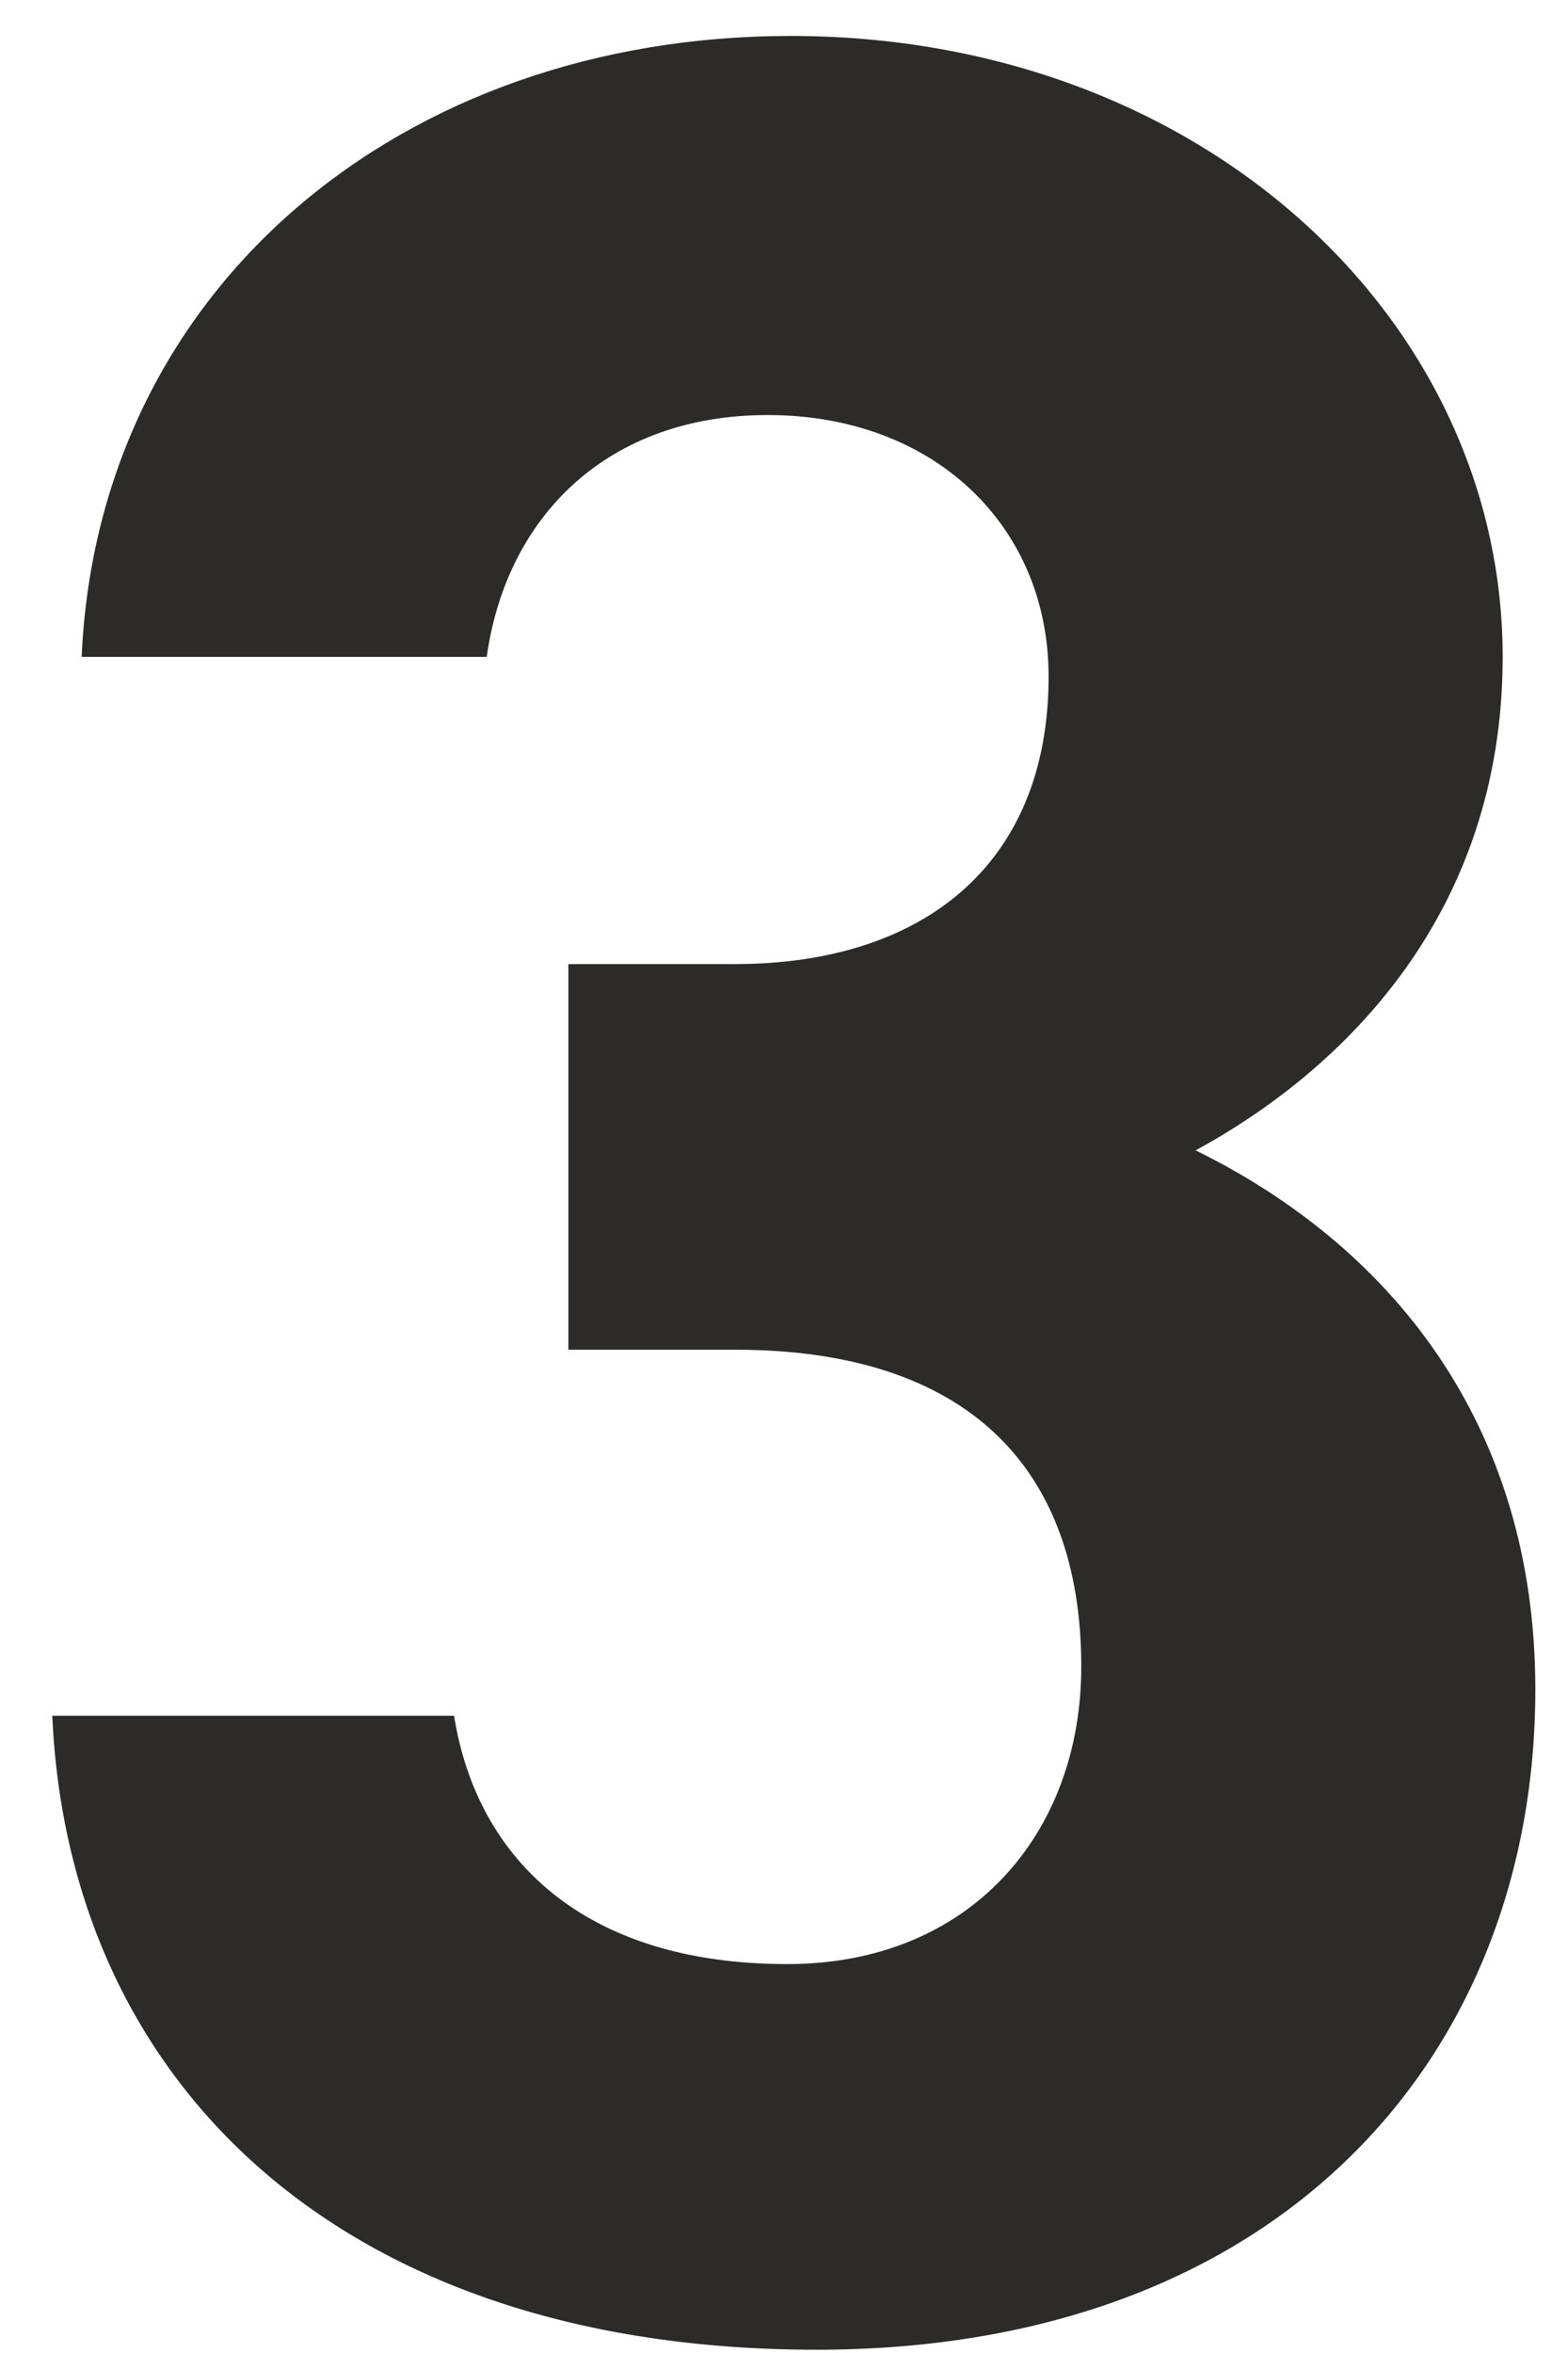
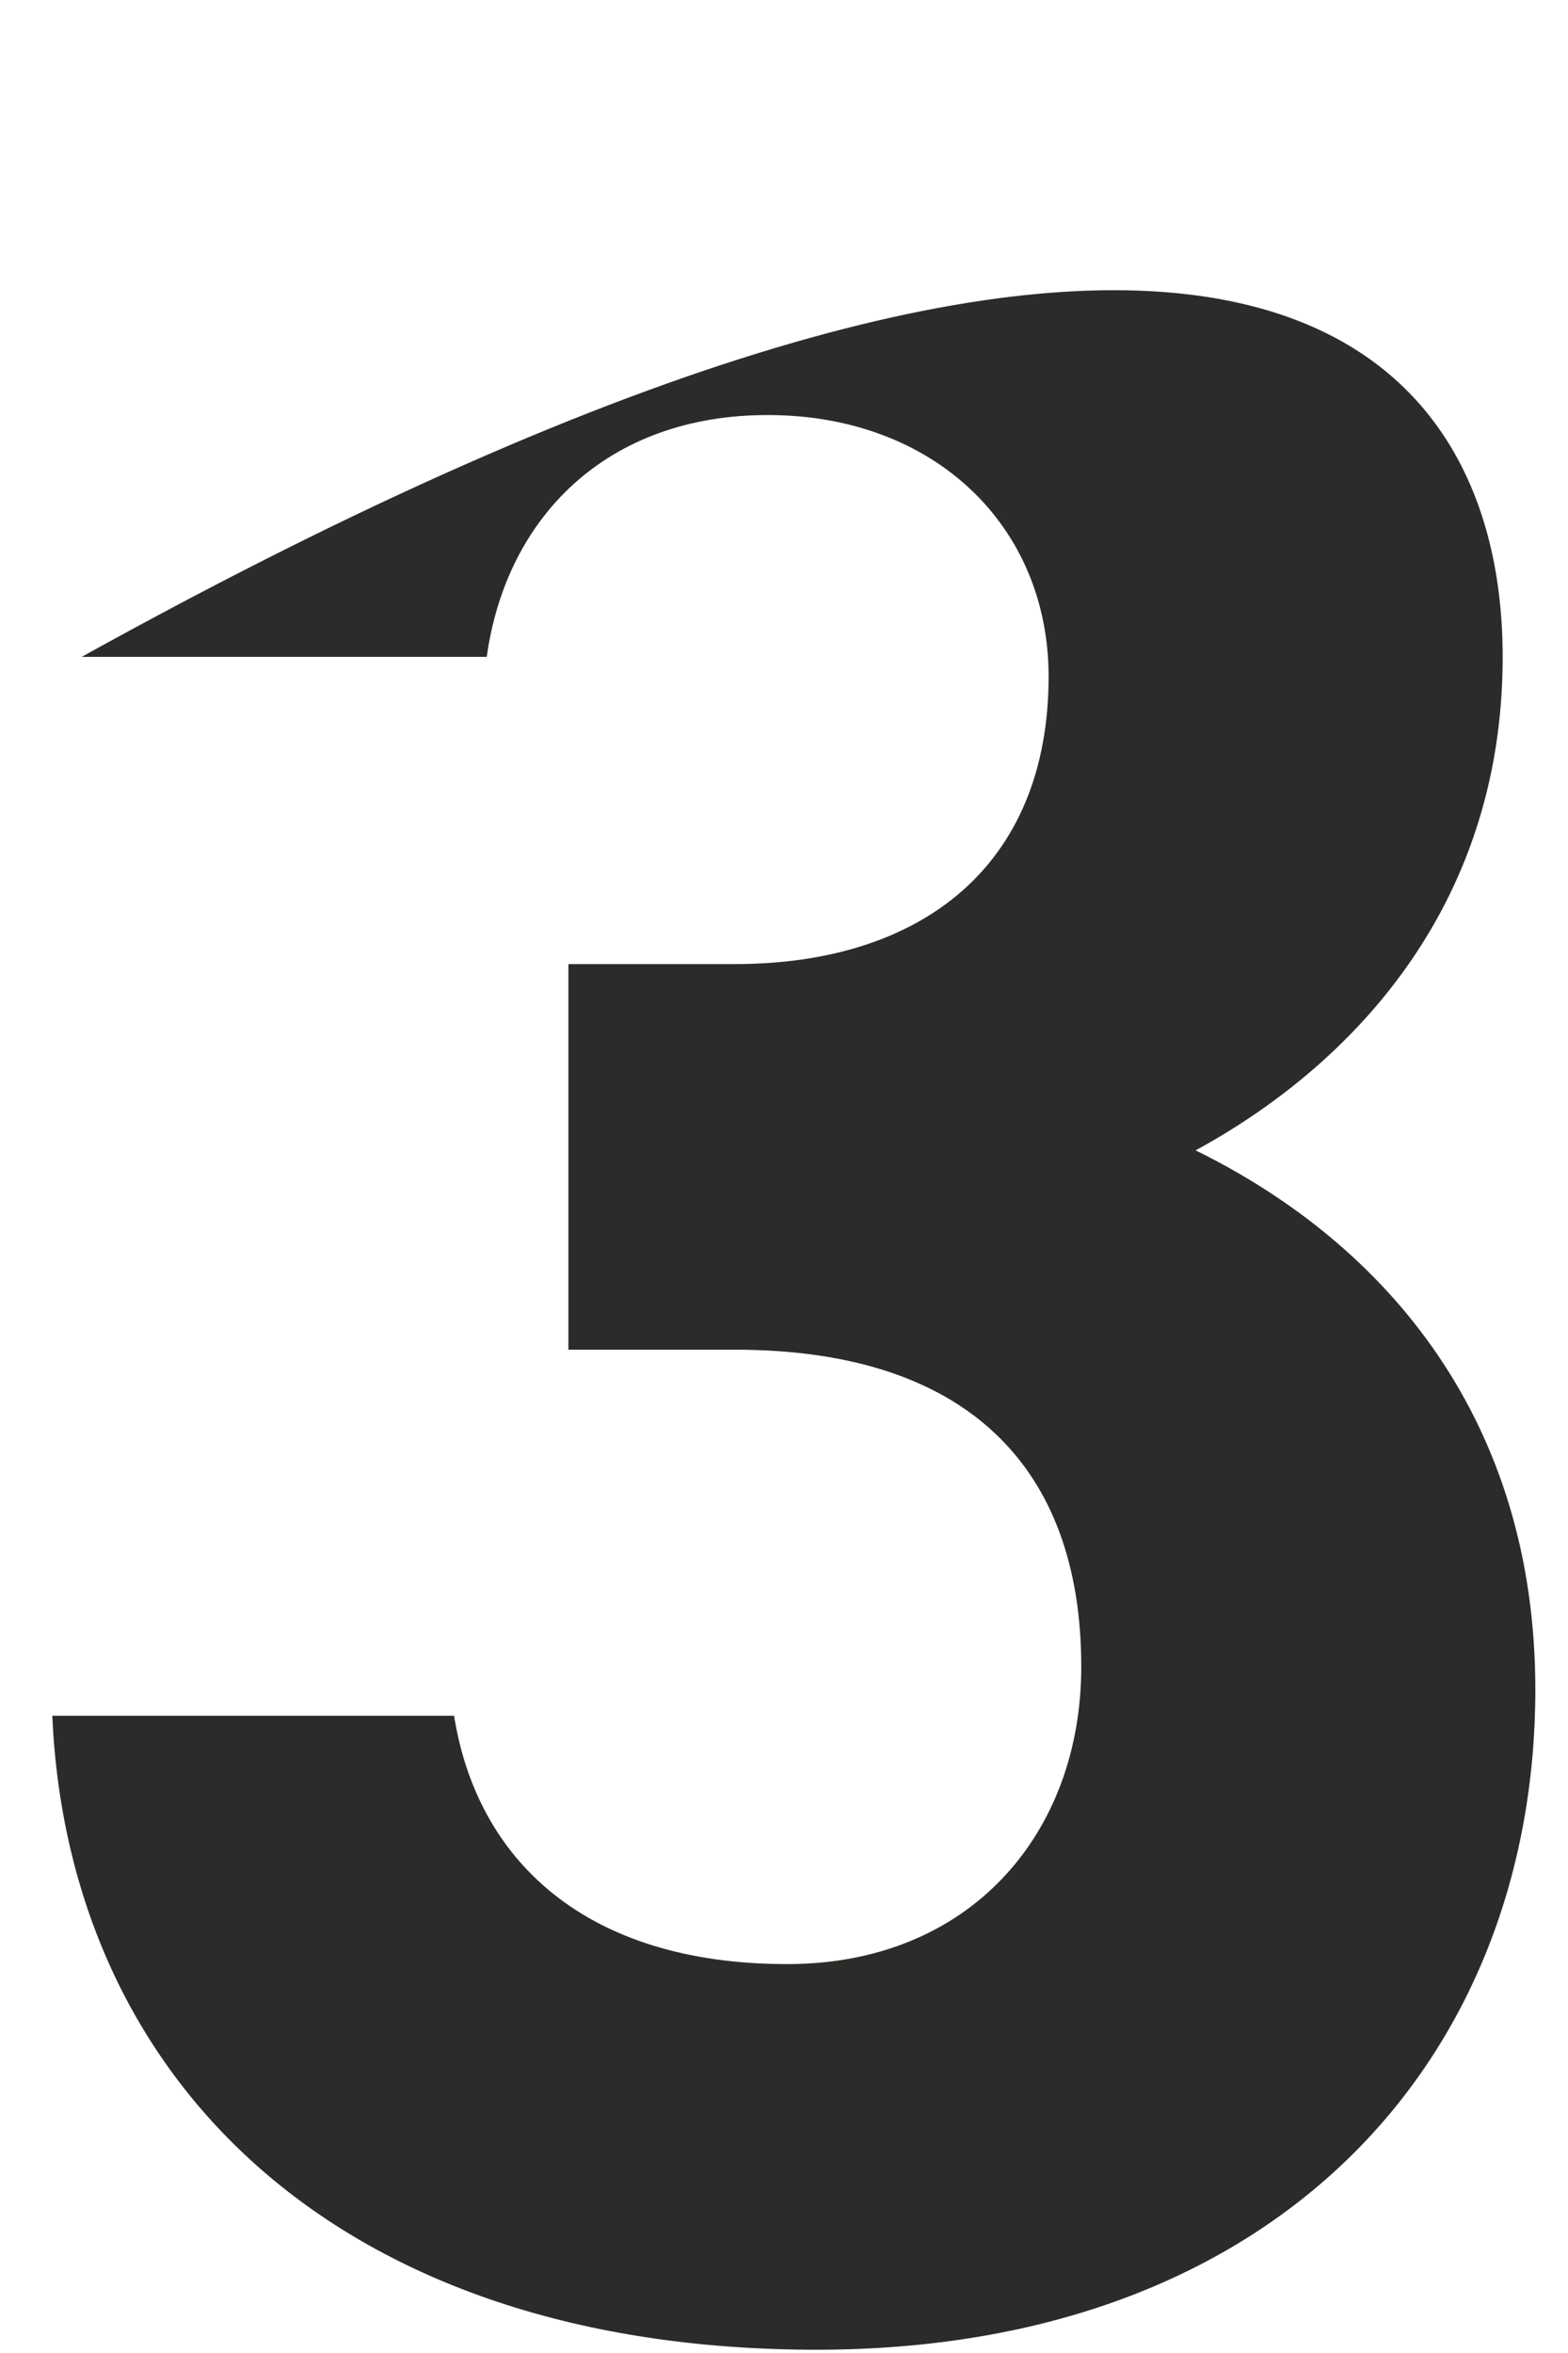
<svg xmlns="http://www.w3.org/2000/svg" width="24" height="36" viewBox="0 0 24 36" fill="none">
-   <path d="M8.7 20.65V14.75H11.25C14.1 14.75 16.05 13.25 16.05 10.35C16.05 8.05 14.3 6.35 11.75 6.35C9.3 6.35 7.75 7.9 7.45 10.05H1.25C1.5 4.4 6.15 0.55 12.1 0.55C18.4 0.55 23 4.9 23 10.05C23 13.95 20.6 16.35 18.3 17.6C21.25 19.05 23.5 21.75 23.5 25.85C23.5 31.45 19.6 35.95 12.5 35.95C5.2 35.95 1.05 31.85 0.8 26.25H6.95C7.3 28.45 8.95 30.05 12.05 30.05C14.85 30.05 16.55 28.05 16.55 25.5C16.55 22.45 14.8 20.65 11.25 20.65H8.7Z" fill="#2D2B29" />
+   <path d="M8.7 20.65V14.75H11.25C14.1 14.75 16.05 13.25 16.05 10.35C16.05 8.05 14.3 6.35 11.75 6.35C9.3 6.35 7.75 7.9 7.45 10.05H1.25C18.4 0.55 23 4.9 23 10.05C23 13.95 20.6 16.35 18.3 17.6C21.25 19.05 23.5 21.75 23.5 25.85C23.5 31.45 19.6 35.95 12.5 35.95C5.2 35.95 1.05 31.85 0.8 26.25H6.95C7.3 28.45 8.95 30.05 12.05 30.05C14.85 30.05 16.55 28.05 16.55 25.5C16.55 22.45 14.8 20.65 11.25 20.65H8.7Z" fill="#2D2B29" />
</svg>